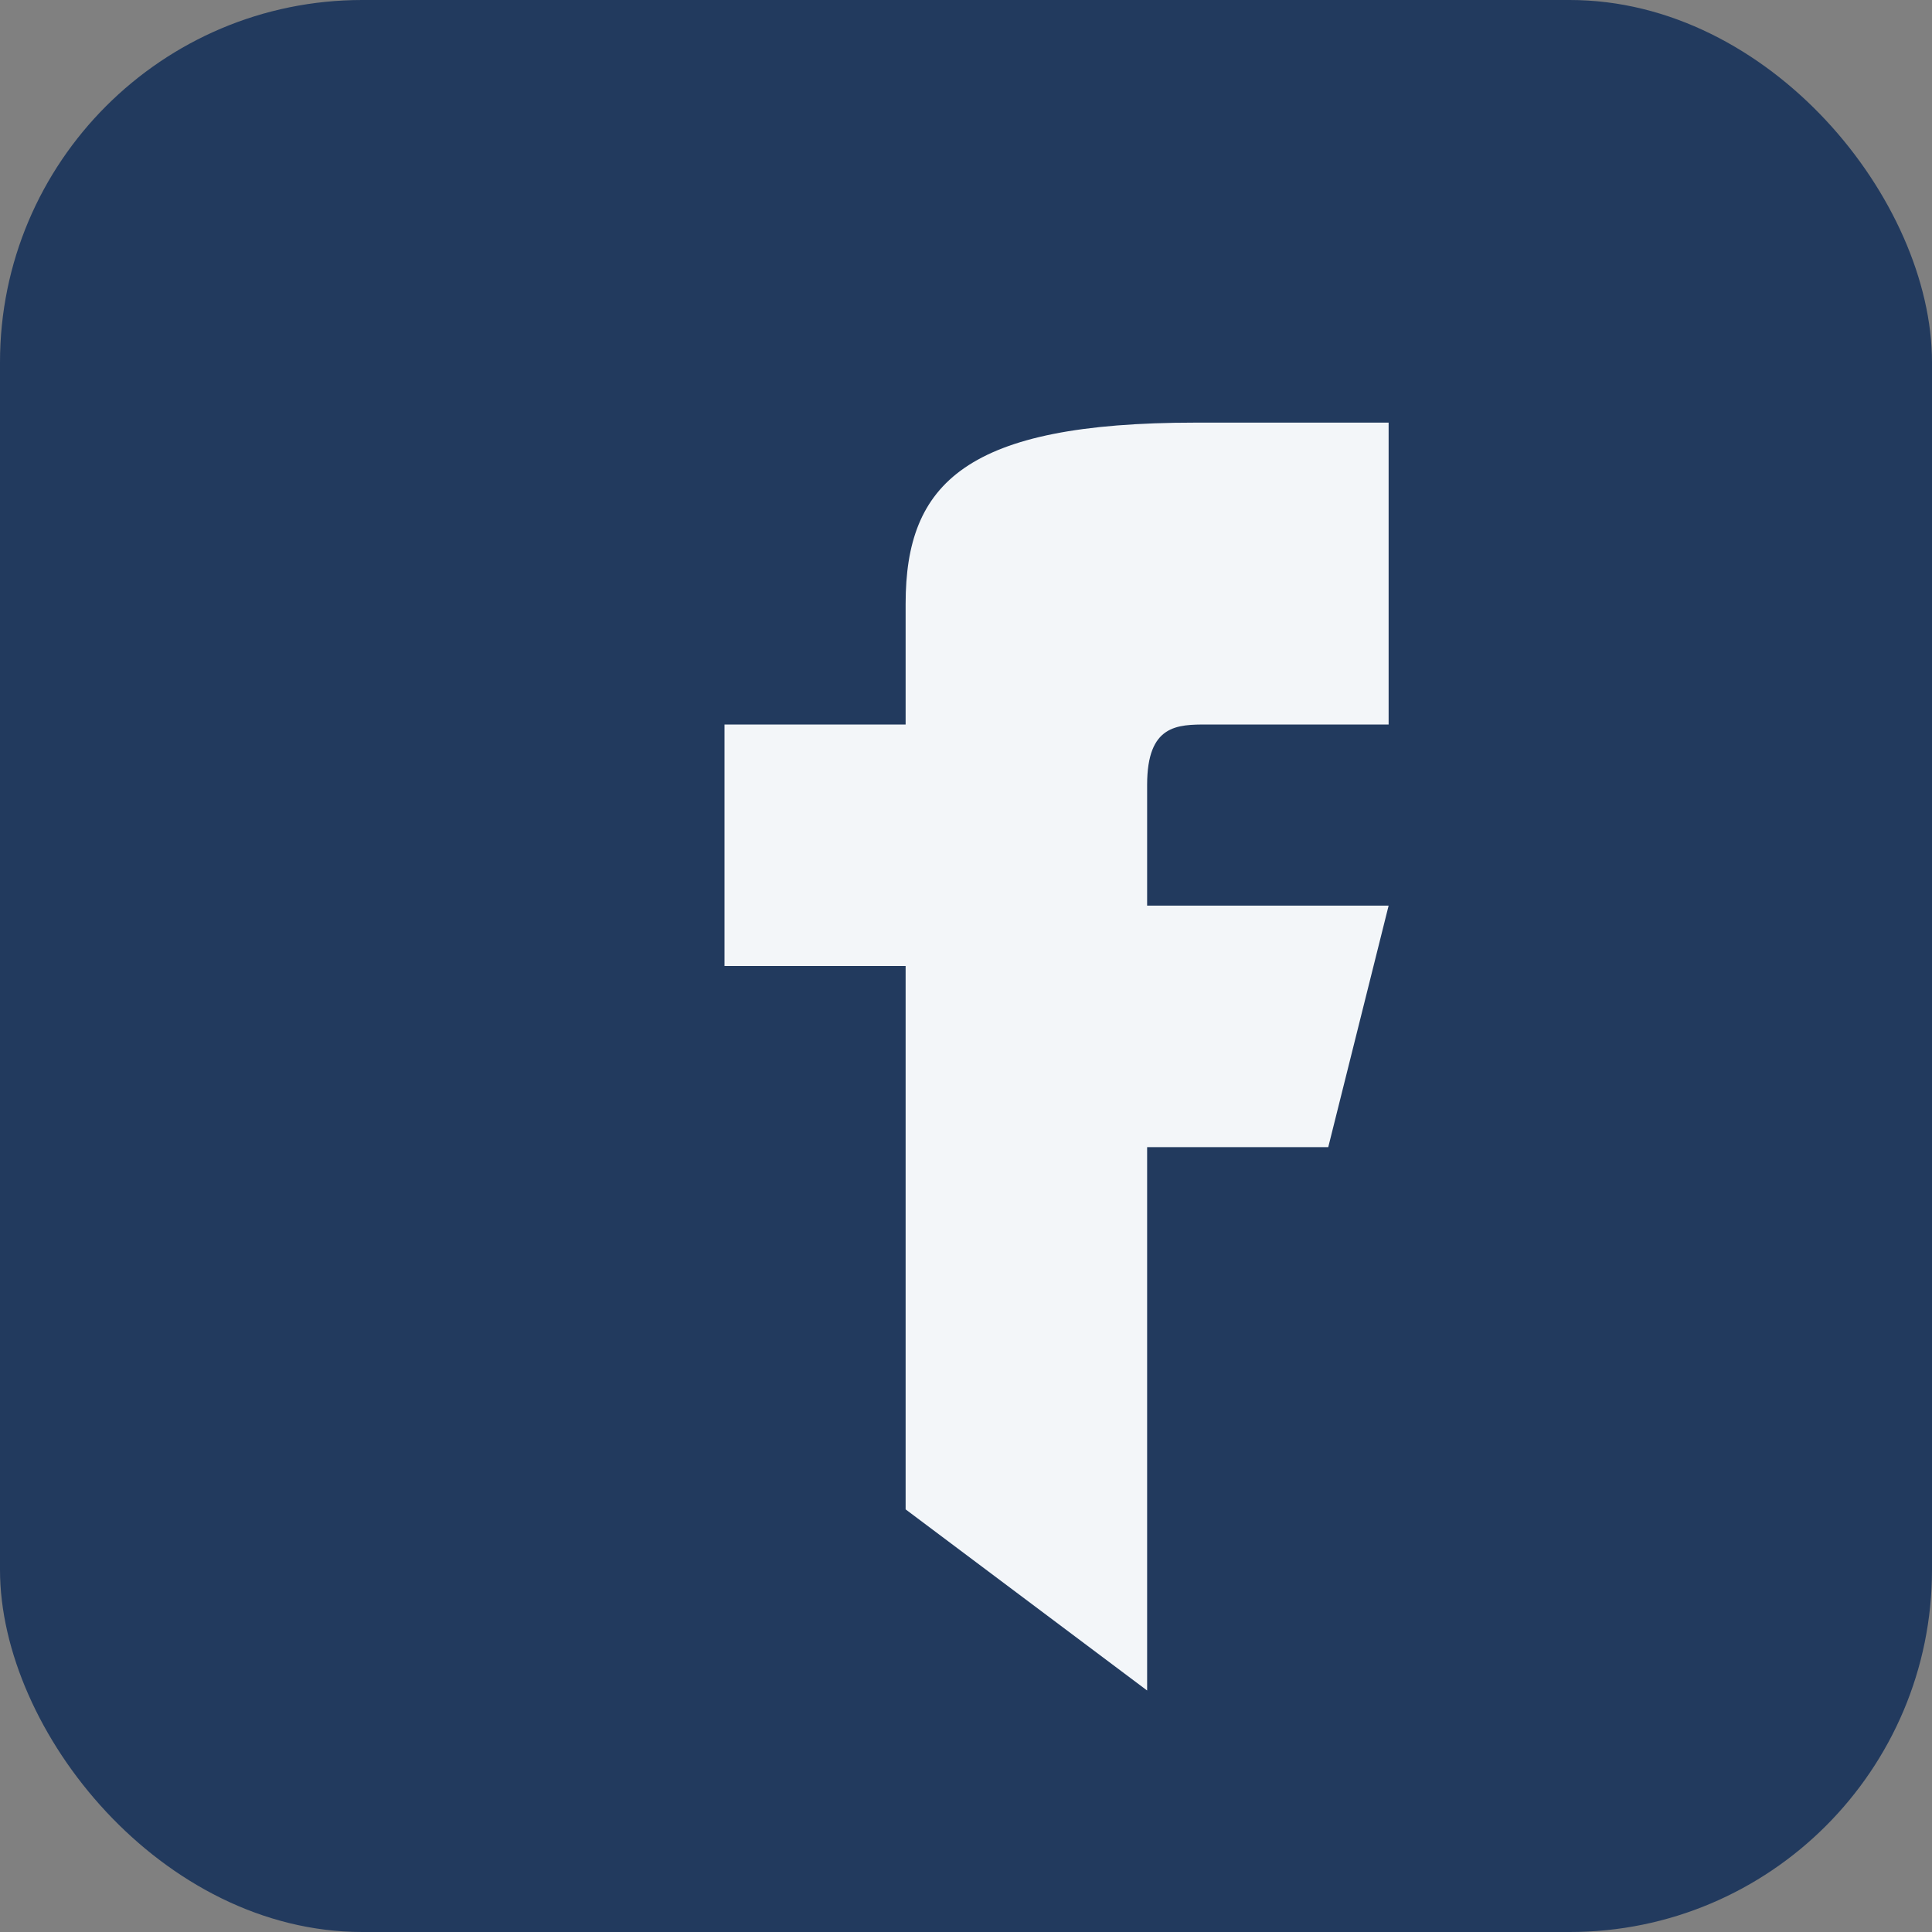
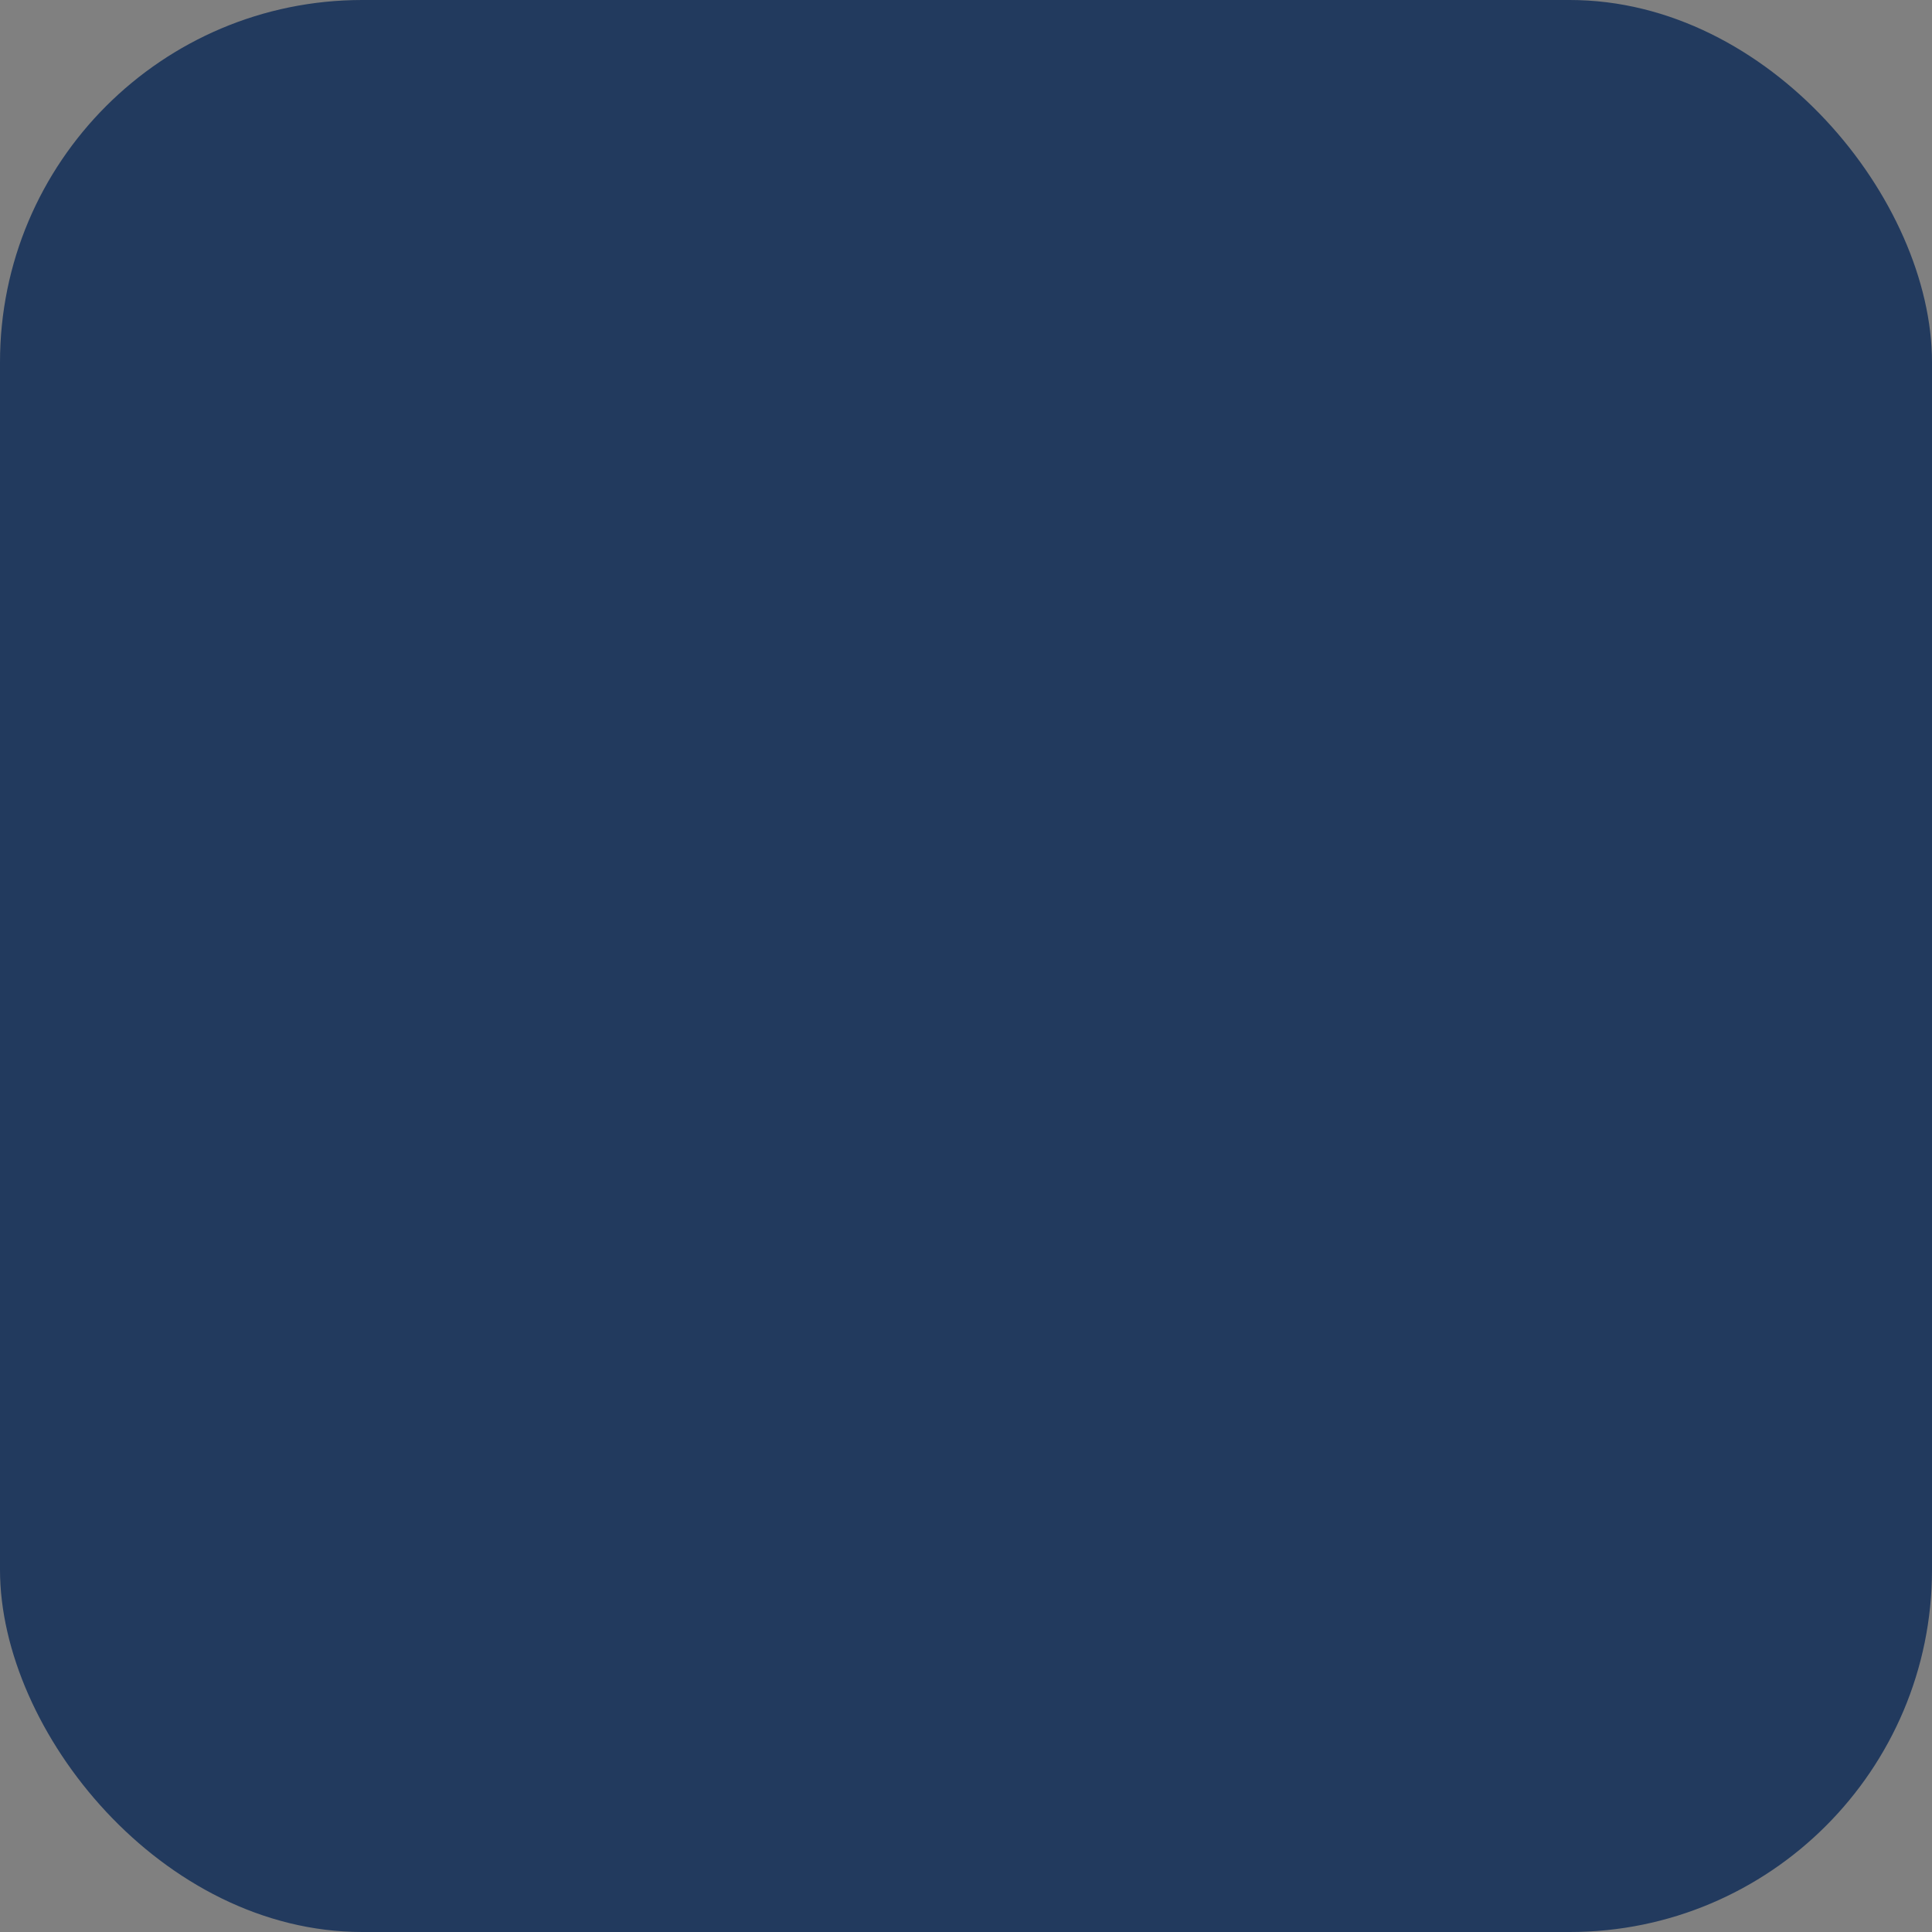
<svg xmlns="http://www.w3.org/2000/svg" width="32" height="32" viewBox="0 0 32 32">
  <rect x="0" y="0" width="32" height="32" fill="#808080" stroke="none" />
  <rect width="32" height="32" rx="6" fill="#223A5E" />
-   <path d="M19 28v-9h3l1-4h-4v-2c0-1 .5-1 1-1h3V7h-3.2C16 7 15 8 15 10v2h-3v4h3v9" fill="#F3F6F9" />
</svg>